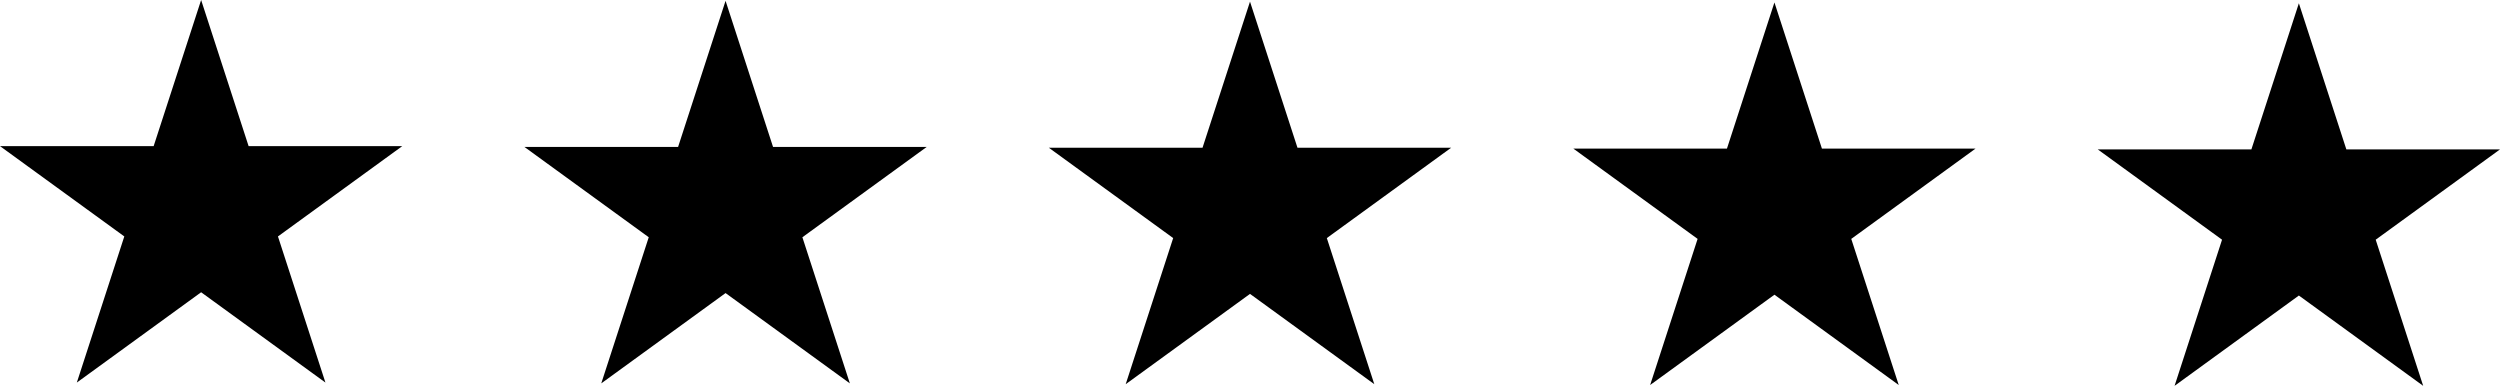
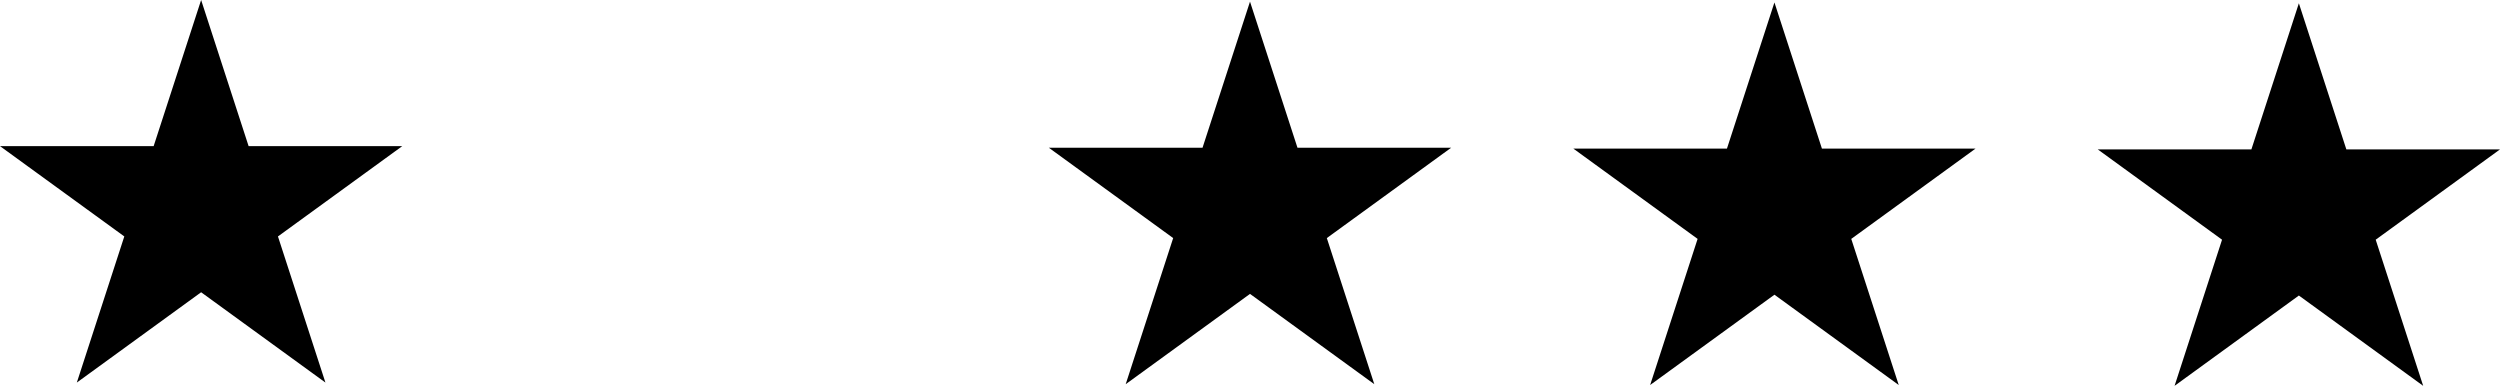
<svg xmlns="http://www.w3.org/2000/svg" version="1.1" x="0px" y="0px" width="1530.215px" height="236.164px" viewBox="0 0 1530.215 236.164" style="enable-background:new 0 0 1530.215 236.164;" xml:space="preserve">
  <defs>
</defs>
  <polygon points="123.107,0 152.169,89.443 246.215,89.443 170.13,144.721 199.192,234.164 123.107,178.885 47.023,234.164   76.085,144.721 0,89.443 94.046,89.443 " />
-   <polygon points="444.107,0.5 473.169,89.943 567.215,89.943 491.13,145.221 520.192,234.664 444.107,179.385 368.023,234.664   397.085,145.221 321,89.943 415.046,89.943 " />
  <polygon points="765.107,1 794.169,90.443 888.215,90.443 812.13,145.721 841.192,235.164 765.107,179.885 689.023,235.164   718.085,145.721 642,90.443 736.046,90.443 " />
  <polygon points="1086.107,1.5 1115.169,90.943 1209.215,90.943 1133.13,146.221 1162.192,235.664 1086.107,180.385   1010.023,235.664 1039.084,146.221 963,90.943 1057.046,90.943 " />
  <polygon points="1407.107,2 1436.169,91.443 1530.215,91.443 1454.13,146.721 1483.192,236.164 1407.107,180.885 1331.023,236.164   1360.084,146.721 1284,91.443 1378.046,91.443 " />
</svg>